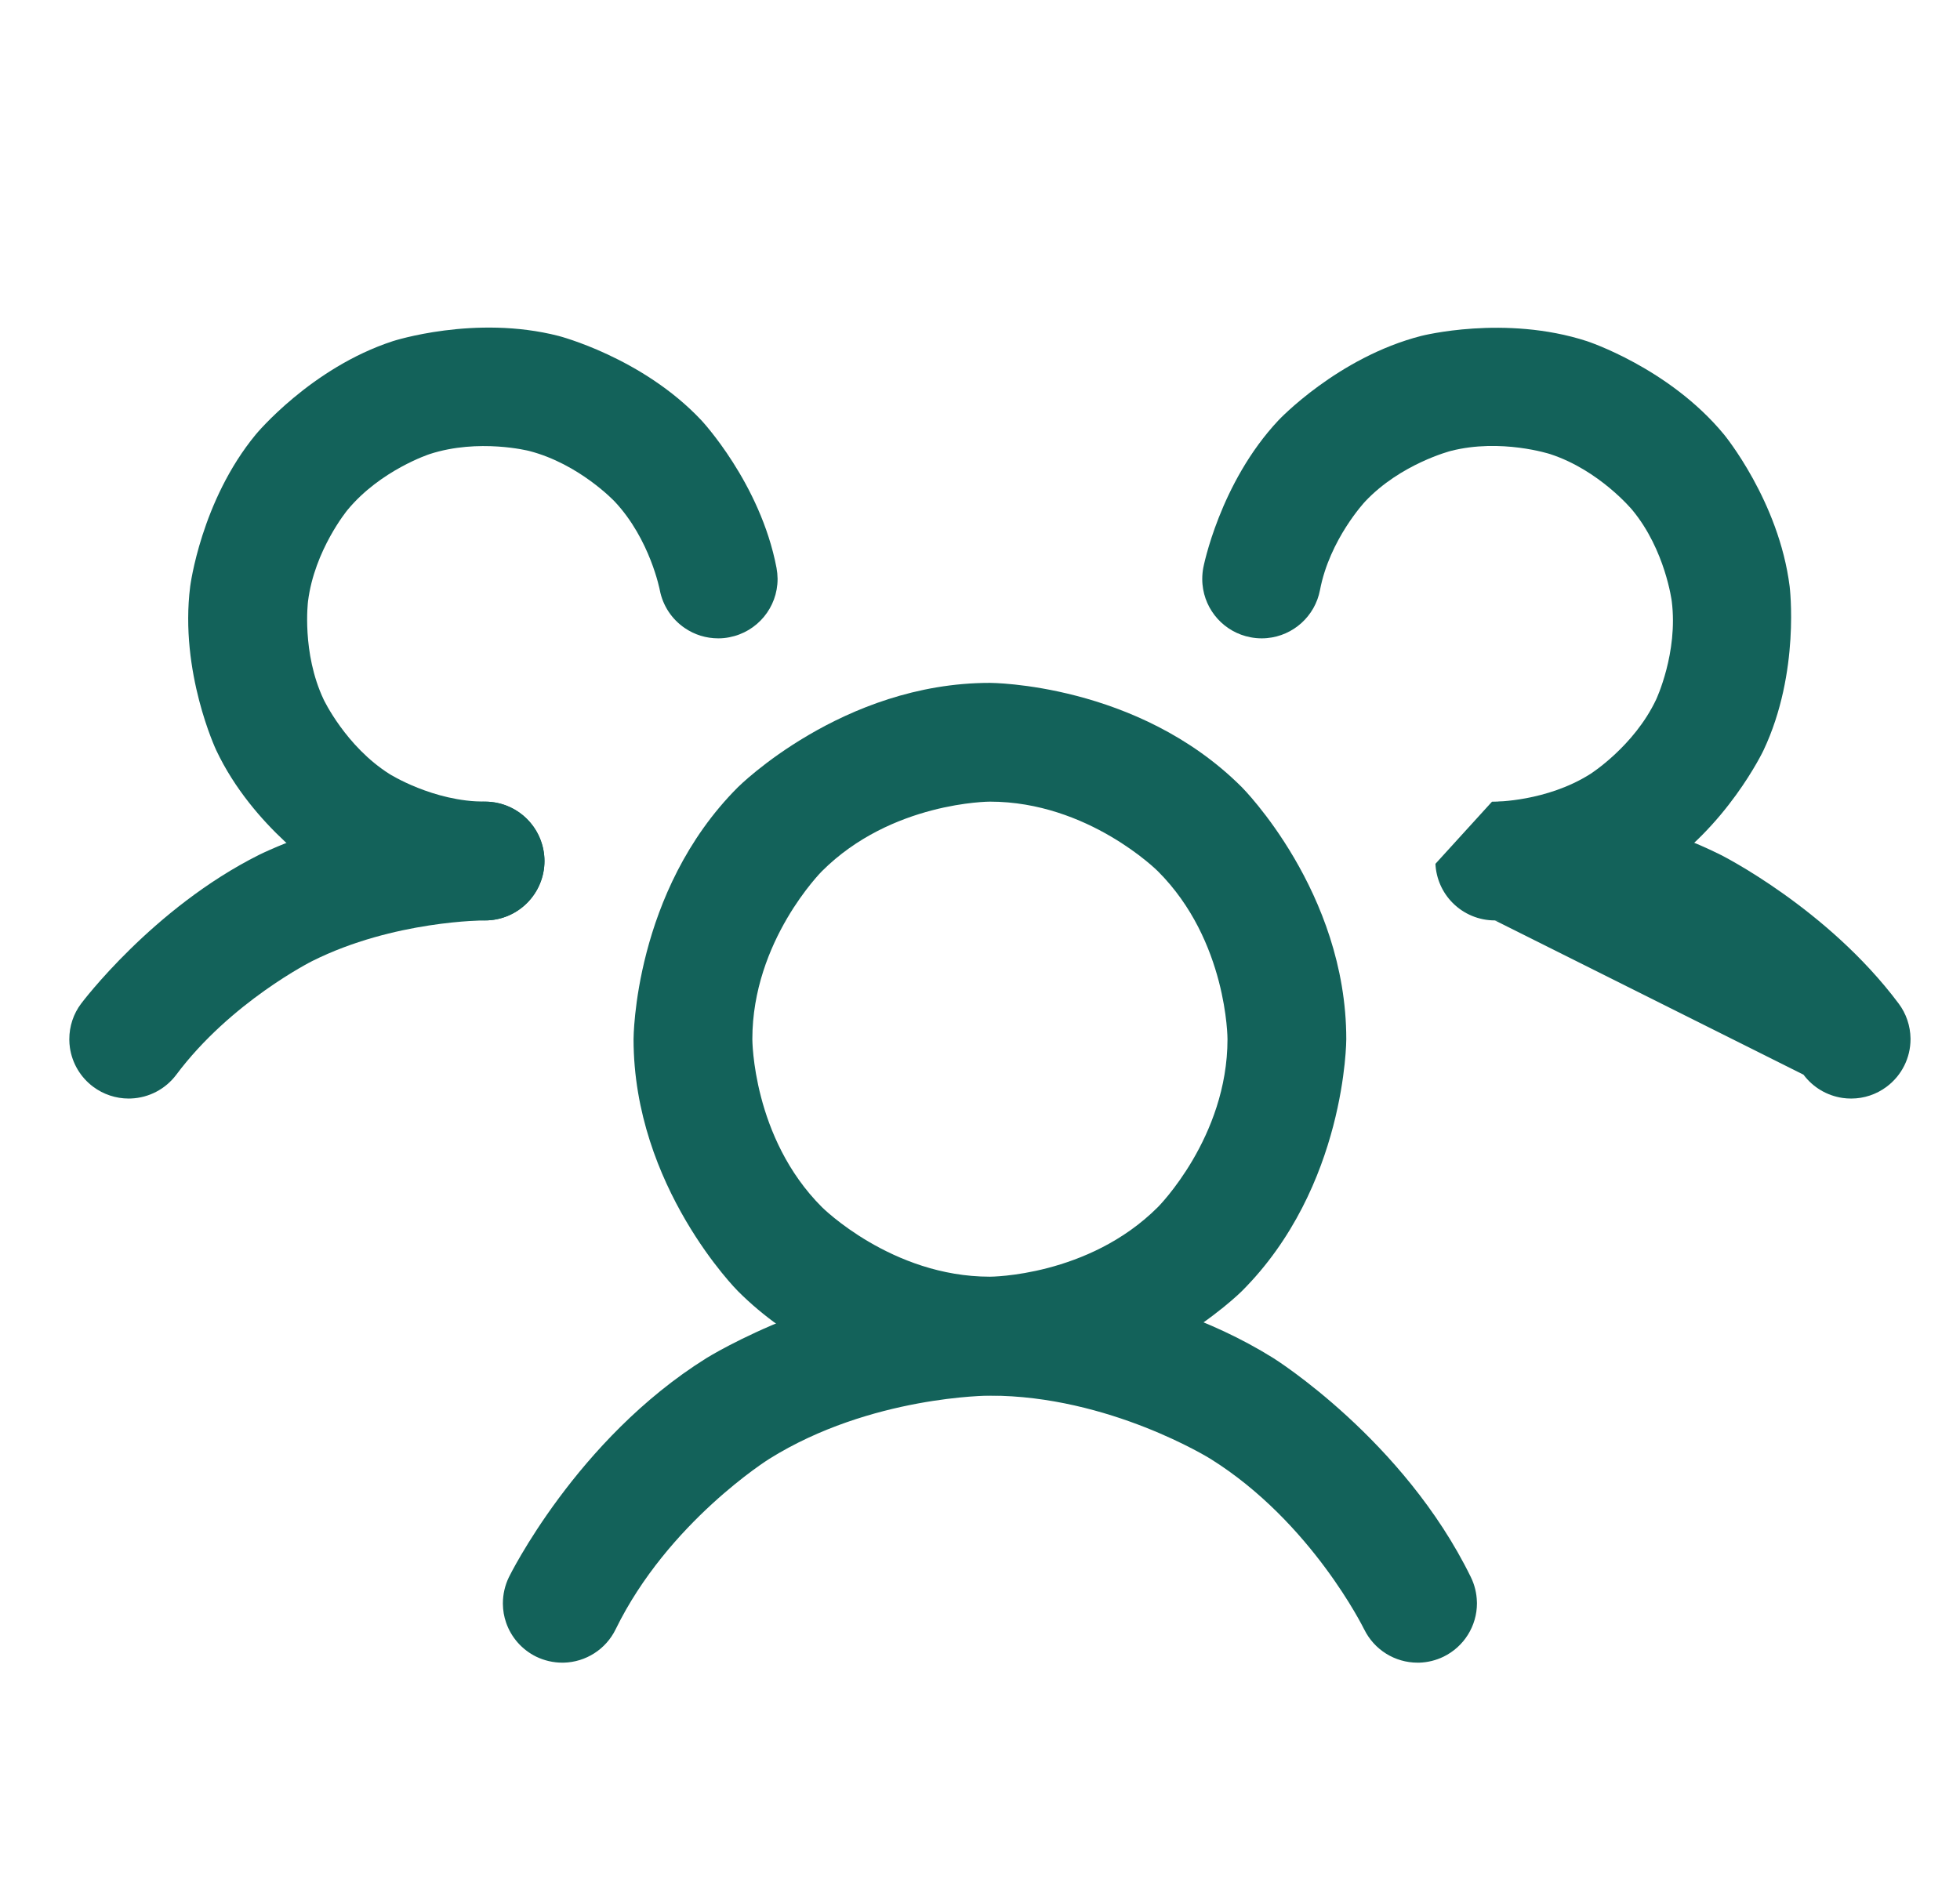
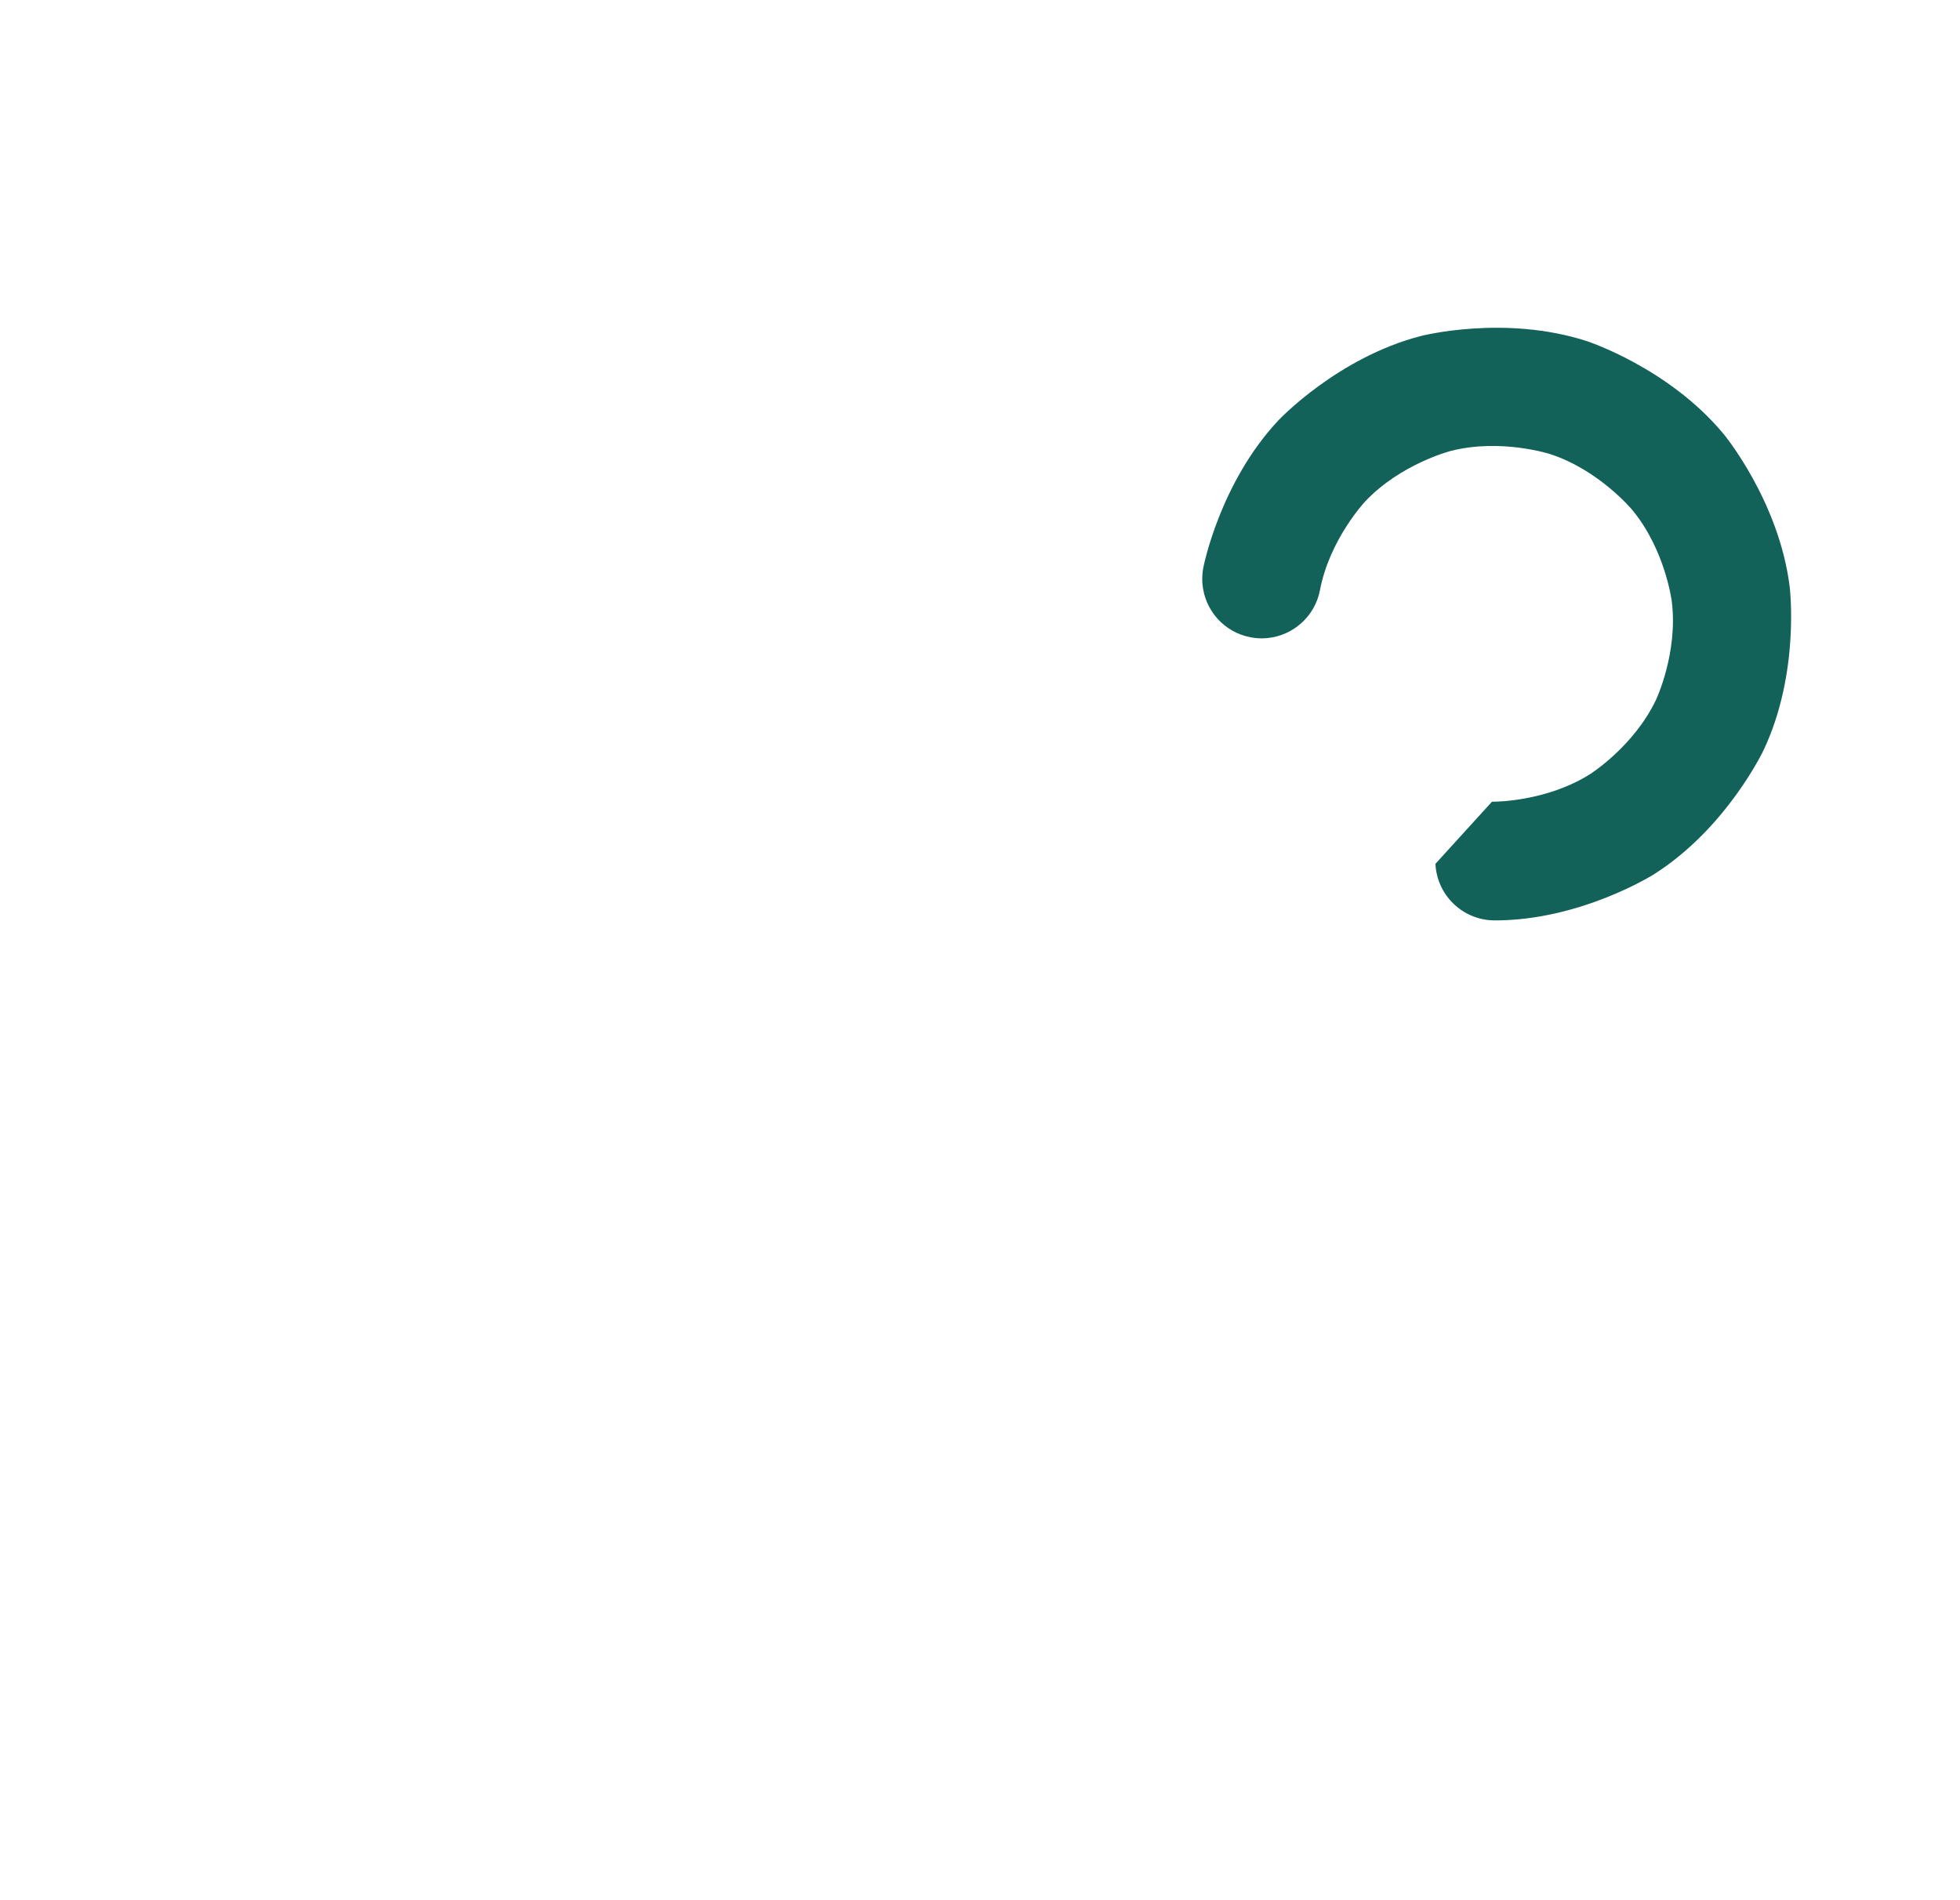
<svg xmlns="http://www.w3.org/2000/svg" fill="none" viewBox="0 0 33 32" height="32" width="33">
-   <path fill="#13625A" d="M16.667 11.5C16.667 11.5 19.152 11.5 20.909 13.257C20.909 13.257 22.667 15.015 22.667 17.5C22.667 17.5 22.667 19.985 20.909 21.743C20.909 21.743 19.152 23.5 16.667 23.5C16.667 23.5 14.181 23.5 12.424 21.743C12.424 21.743 10.667 19.985 10.667 17.5C10.667 17.5 10.667 15.015 12.424 13.257C12.424 13.257 14.181 11.5 16.667 11.5ZM16.667 13.5C16.667 13.5 15.01 13.5 13.838 14.672C13.838 14.672 12.667 15.843 12.667 17.5C12.667 17.5 12.667 19.157 13.838 20.328C13.838 20.328 15.01 21.5 16.667 21.5C16.667 21.5 18.323 21.5 19.495 20.328C19.495 20.328 20.667 19.157 20.667 17.5C20.667 17.5 20.667 15.843 19.495 14.672C19.495 14.672 18.323 13.5 16.667 13.5Z" clip-rule="evenodd" fill-rule="evenodd" />
-   <path fill="#13625A" d="M30.365 18.098C30.524 18.311 30.761 18.452 31.024 18.49C31.071 18.497 31.119 18.5 31.167 18.5L31.169 18.5C31.384 18.5 31.593 18.43 31.765 18.301C32.018 18.112 32.167 17.815 32.167 17.5L32.167 17.489C32.164 17.277 32.095 17.071 31.968 16.901L31.967 16.9C30.765 15.293 28.969 14.395 28.969 14.395C27.173 13.497 25.165 13.5 25.165 13.5L25.167 13.5C25.719 13.5 26.167 13.948 26.167 14.5C26.167 15.052 25.72 15.499 25.169 15.5L30.365 18.098Z" />
-   <path fill="#13625A" d="M5.258 16.184C6.631 15.498 8.165 15.5 8.165 15.5L8.166 15.5C8.182 15.5 8.198 15.5 8.213 15.499C8.461 15.488 8.697 15.384 8.873 15.208C9.06 15.021 9.166 14.767 9.167 14.502L9.167 14.5C9.167 14.44 9.161 14.379 9.15 14.32C9.063 13.845 8.65 13.501 8.168 13.5L8.167 13.5C6.159 13.497 4.364 14.395 4.364 14.395C2.569 15.293 1.367 16.9 1.367 16.9L1.366 16.901C1.236 17.074 1.167 17.284 1.167 17.5L1.167 17.511C1.167 17.555 1.171 17.599 1.177 17.643C1.215 17.906 1.356 18.142 1.568 18.301C1.741 18.43 1.951 18.5 2.167 18.5C2.18 18.5 2.193 18.5 2.207 18.499C2.508 18.487 2.787 18.34 2.968 18.099C3.886 16.87 5.258 16.184 5.258 16.184Z" />
-   <path fill="#13625A" d="M20.381 24.568C22.085 25.632 22.967 27.437 22.967 27.437L22.968 27.438C23.136 27.782 23.485 28 23.867 28L23.894 28C24.037 27.996 24.177 27.961 24.305 27.899C24.649 27.731 24.867 27.382 24.867 27L24.866 26.973C24.862 26.83 24.828 26.69 24.765 26.561C23.632 24.241 21.441 22.872 21.441 22.872C19.25 21.503 16.667 21.503 16.667 21.503C14.084 21.503 11.893 22.872 11.893 22.872C9.702 24.24 8.568 26.561 8.568 26.561C8.502 26.697 8.467 26.848 8.467 27L8.467 27.013C8.468 27.119 8.486 27.225 8.521 27.325C8.607 27.576 8.79 27.782 9.028 27.899C9.165 27.965 9.315 28 9.467 28L9.49 28C9.863 27.991 10.201 27.775 10.365 27.439C11.247 25.633 12.952 24.568 12.952 24.568C14.657 23.503 16.667 23.503 16.667 23.503C18.677 23.503 20.381 24.568 20.381 24.568Z" />
-   <path fill="#13625A" d="M10.349 8.446C10.946 9.081 11.109 9.938 11.109 9.938C11.159 10.198 11.31 10.428 11.53 10.577C11.695 10.69 11.891 10.75 12.092 10.75L12.098 10.75C12.159 10.75 12.22 10.744 12.279 10.732C12.751 10.642 13.092 10.23 13.092 9.75L13.092 9.744C13.091 9.683 13.085 9.622 13.074 9.563C12.802 8.135 11.807 7.076 11.807 7.076C10.812 6.018 9.404 5.657 9.404 5.657C7.997 5.296 6.615 5.745 6.615 5.745C5.234 6.195 4.308 7.315 4.308 7.315C3.383 8.435 3.202 9.877 3.202 9.877C3.02 11.318 3.64 12.633 3.64 12.633C4.26 13.947 5.487 14.724 5.487 14.724C6.714 15.501 8.166 15.5 8.166 15.5L8.168 15.5C8.433 15.5 8.687 15.394 8.874 15.206C9.062 15.019 9.167 14.765 9.167 14.5L9.167 14.499C9.166 13.947 8.719 13.5 8.167 13.5L8.166 13.5C7.294 13.501 6.557 13.034 6.557 13.034C5.821 12.568 5.449 11.78 5.449 11.78C5.077 10.991 5.186 10.126 5.186 10.126C5.295 9.261 5.85 8.589 5.85 8.589C6.405 7.917 7.234 7.647 7.234 7.647C8.063 7.378 8.908 7.594 8.908 7.594C9.752 7.811 10.349 8.446 10.349 8.446Z" />
  <path fill="#13625A" d="M26.776 13.034C26.04 13.501 25.168 13.5 25.168 13.5L25.167 13.5C25.151 13.5 25.135 13.5 25.12 13.501L24.168 14.547C24.18 14.795 24.283 15.03 24.459 15.206C24.646 15.394 24.901 15.5 25.166 15.5L25.167 15.5C26.619 15.501 27.846 14.724 27.846 14.724C29.073 13.947 29.693 12.633 29.693 12.633C30.313 11.318 30.132 9.877 30.132 9.877C29.951 8.435 29.025 7.315 29.025 7.315C28.1 6.195 26.718 5.745 26.718 5.745C25.336 5.296 23.929 5.657 23.929 5.657C22.522 6.018 21.527 7.076 21.527 7.076C20.532 8.135 20.259 9.563 20.259 9.563C20.248 9.624 20.242 9.687 20.242 9.75C20.242 9.78 20.243 9.81 20.246 9.84C20.286 10.284 20.616 10.649 21.054 10.732C21.116 10.744 21.179 10.75 21.242 10.75C21.272 10.75 21.302 10.749 21.332 10.746C21.776 10.706 22.14 10.376 22.224 9.938C22.387 9.081 22.984 8.446 22.984 8.446C23.581 7.811 24.426 7.594 24.426 7.594C25.27 7.378 26.099 7.647 26.099 7.647C26.928 7.917 27.483 8.589 27.483 8.589C28.039 9.261 28.147 10.126 28.147 10.126C28.256 10.991 27.884 11.78 27.884 11.78C27.512 12.568 26.776 13.034 26.776 13.034Z" />
</svg>